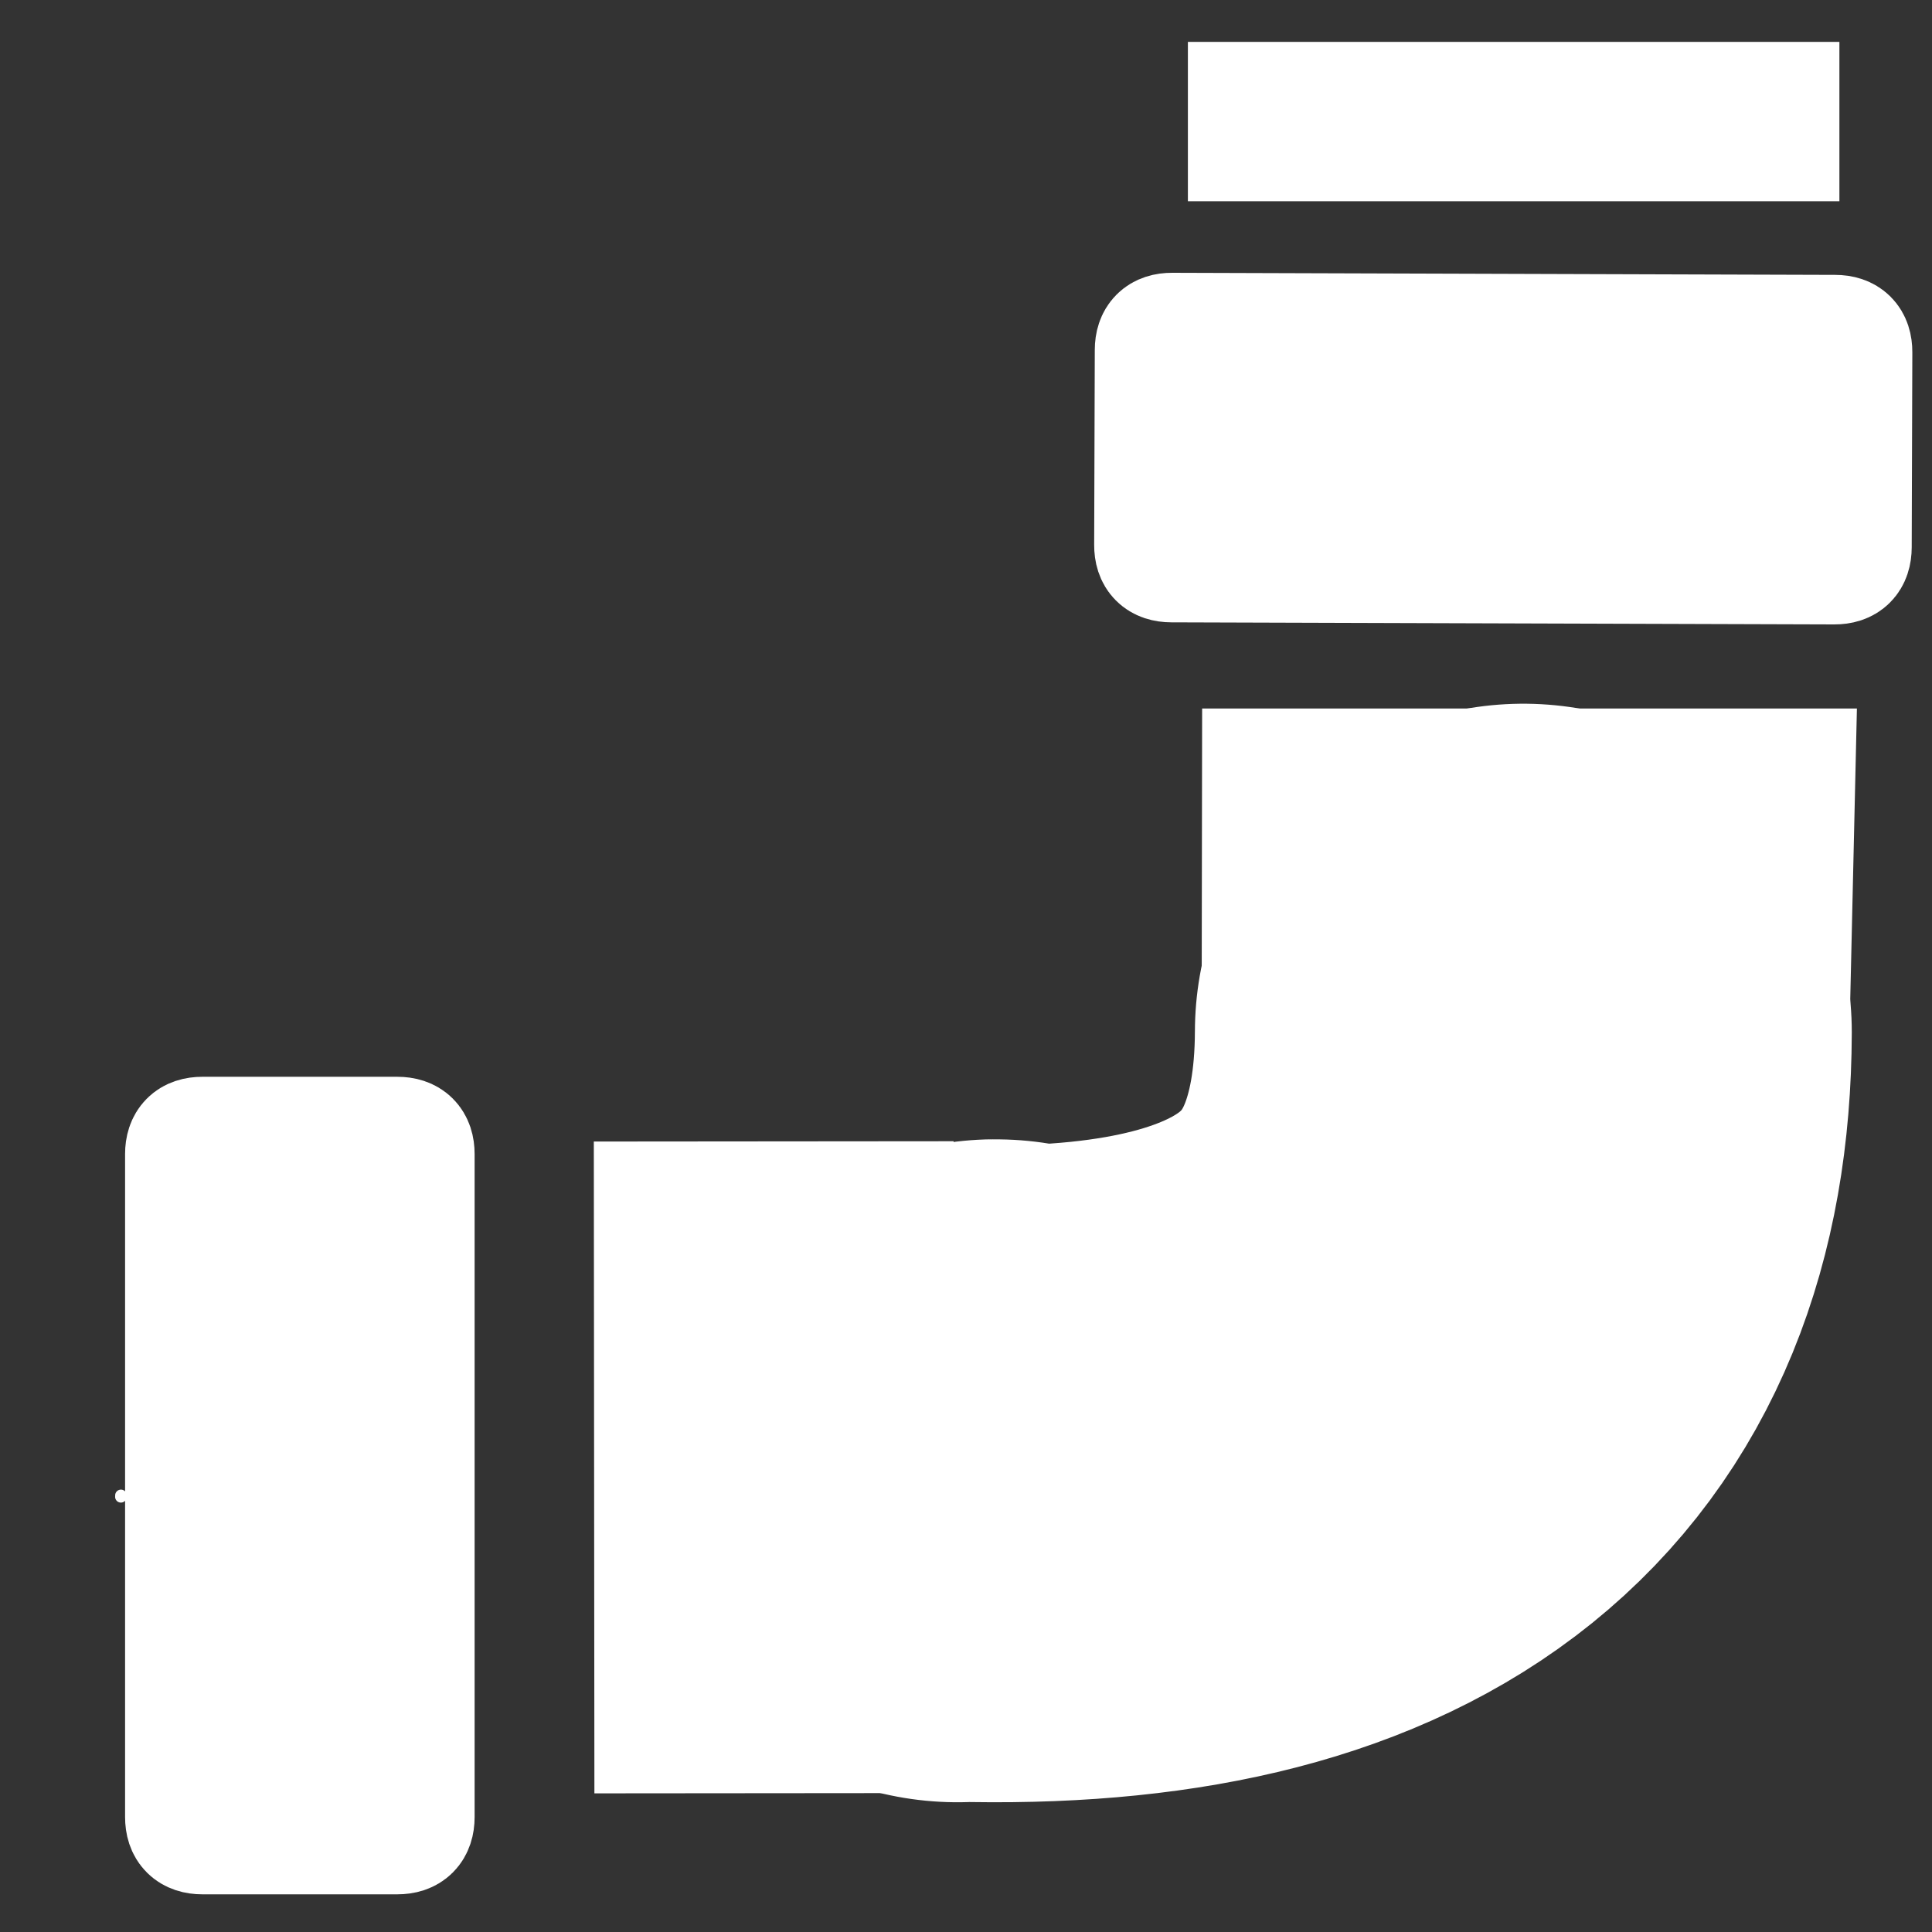
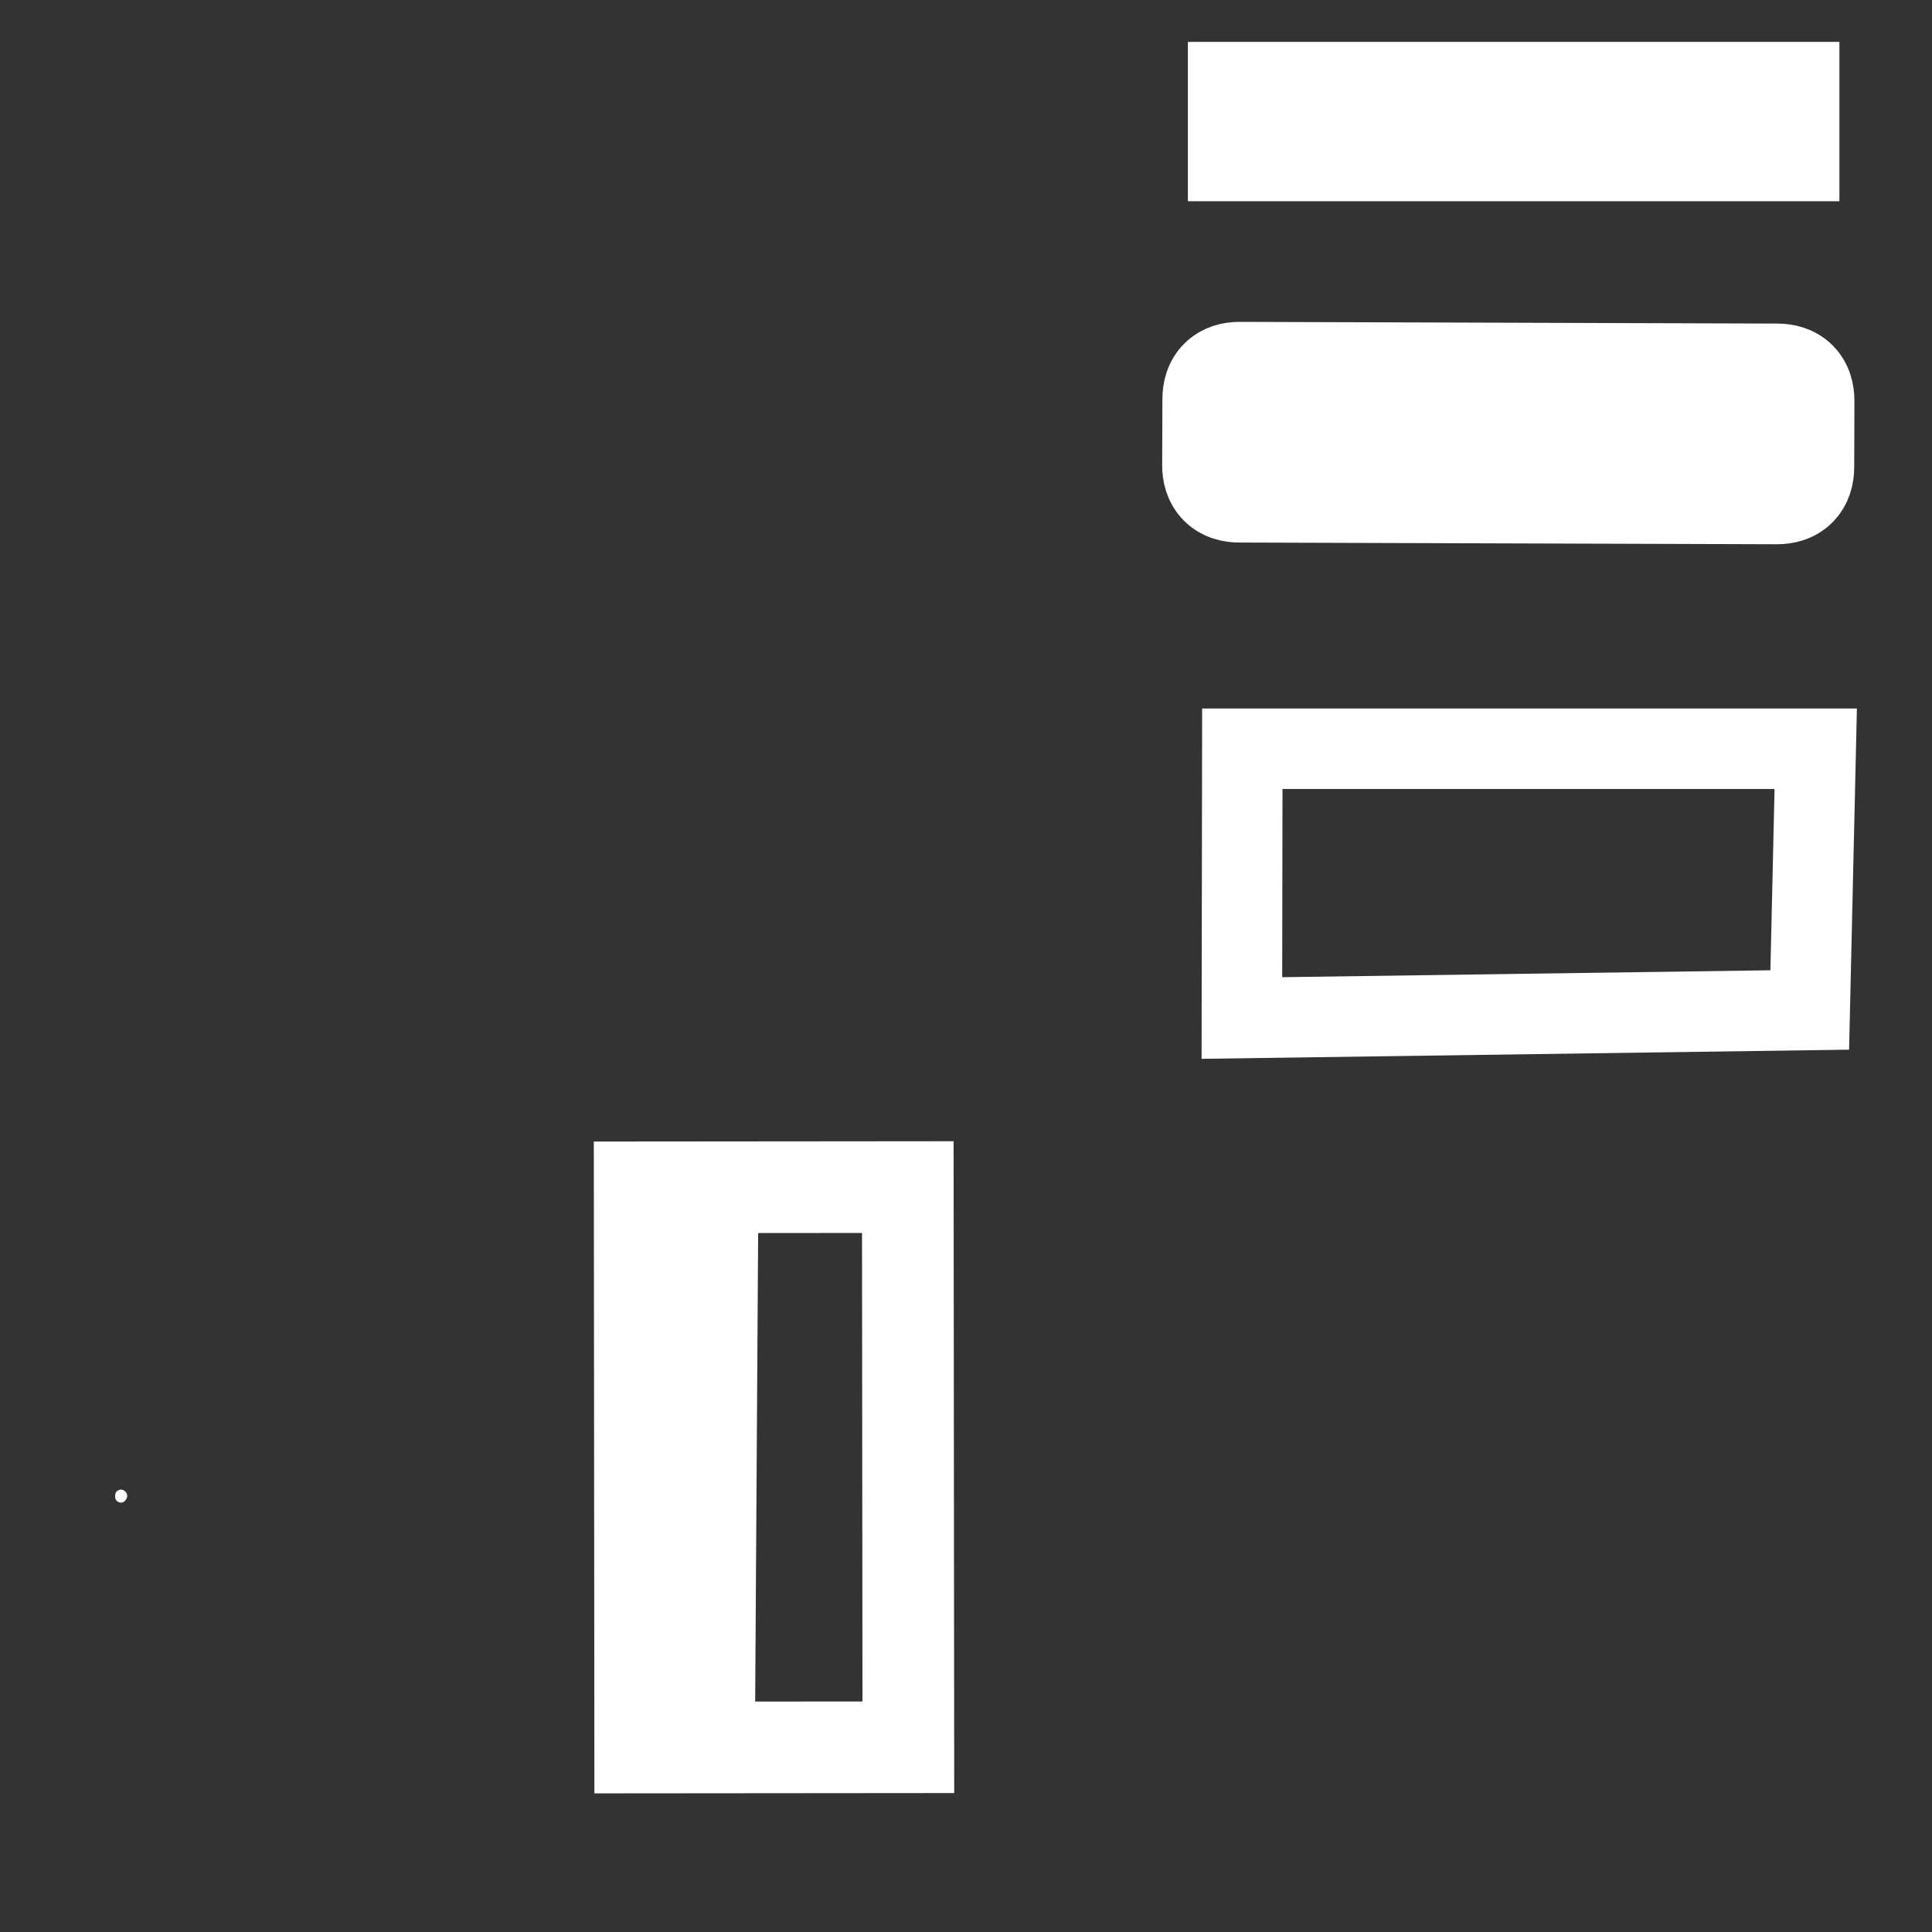
<svg xmlns="http://www.w3.org/2000/svg" width="500.00" height="500.00" viewBox="0.00 0.00 500.00 500.00">
  <rect x="0.00" y="0.00" width="500.00" height="500.00" fill="#333333" stroke="none" />
  <g stroke-linecap="round" id="レイヤー_2_のコピー">
-     <path d="M52.37,293.67 Q77.60,293.67 102.83,293.67 Q107.83,293.67 107.83,298.67 Q107.83,384.46 107.83,470.25 Q107.83,475.25 102.83,475.25 Q77.60,475.25 52.37,475.25 Q47.37,475.25 47.37,470.25 Q47.37,384.46 47.37,298.67 Q47.37,293.67 52.37,293.67 Z" fill="none" stroke="rgb(255, 255, 255)" stroke-width="30.00" stroke-opacity="1.00" stroke-linejoin="round" />
-     <path d="M65.01,308.62 Q73.57,308.62 82.13,308.62 Q87.13,308.62 87.13,313.62 Q87.13,383.17 87.13,452.71 Q87.13,457.71 82.13,457.71 Q73.57,457.71 65.01,457.71 Q60.01,457.71 60.01,452.71 Q60.01,383.17 60.01,313.62 Q60.01,308.62 65.01,308.62 Z" fill="none" stroke="rgb(255, 255, 255)" stroke-width="30.00" stroke-opacity="1.00" stroke-linejoin="round" />
-     <path d="M394.24,267.12 Q393.90,383.58 252.51,381.38 Q265.11,378.29 247.80,381.42" fill="none" stroke="rgb(255, 255, 255)" stroke-width="170.00" stroke-opacity="1.00" stroke-linejoin="round" />
    <path d="M320.64,24.05 L462.82,24.05 L462.82,38.86 L320.64,38.86 L320.64,24.05 Z" fill="none" stroke="rgb(255, 255, 255)" stroke-width="26.43" stroke-opacity="1.00" stroke-linejoin="miter" />
    <path d="M31.30,387.01 C31.30,387.01 31.42,387.13 31.42,387.13 C31.40,387.16 31.39,387.20 31.38,387.22 C31.36,387.24 31.34,387.30 31.29,387.37 C31.29,387.37 31.35,387.27 31.35,387.27" fill="none" stroke="rgb(255, 255, 255)" stroke-width="3.00" stroke-opacity="1.00" stroke-linejoin="round" />
    <path d="M165.55,307.28 L234.94,307.22 L235.08,452.19 L165.68,452.25 L165.55,307.28 Z" fill="none" stroke="rgb(255, 255, 255)" stroke-width="23.72" stroke-opacity="1.00" stroke-linejoin="miter" />
    <path d="M321.51,193.77 L469.91,193.77 L468.36,261.38 L321.40,263.46 L321.51,193.77 Z" fill="none" stroke="rgb(255, 255, 255)" stroke-width="20.83" stroke-opacity="1.00" stroke-linejoin="miter" />
-     <path d="M479.91,91.15 Q479.83,116.39 479.75,141.62 Q479.74,146.62 474.74,146.60 Q388.95,146.33 303.15,146.06 Q298.15,146.05 298.17,141.05 Q298.25,115.81 298.33,90.58 Q298.34,85.58 303.34,85.60 Q389.14,85.87 474.93,86.14 Q479.93,86.15 479.91,91.15 Z" fill="none" stroke="rgb(255, 255, 255)" stroke-width="30.00" stroke-opacity="1.00" stroke-linejoin="round" />
    <path d="M464.92,103.75 Q464.89,112.31 464.87,120.87 Q464.85,125.87 459.85,125.85 Q390.30,125.63 320.76,125.41 Q315.76,125.40 315.77,120.40 Q315.80,111.84 315.83,103.28 Q315.84,98.28 320.84,98.30 Q390.39,98.52 459.94,98.74 Q464.94,98.75 464.92,103.75 Z" fill="none" stroke="rgb(255, 255, 255)" stroke-width="30.00" stroke-opacity="1.00" stroke-linejoin="round" />
    <path d="M184.72,316.91 L183.90,446.33" fill="none" stroke="rgb(255, 255, 255)" stroke-width="23.00" stroke-opacity="1.00" stroke-linejoin="round" />
-     <path d="M328.09,207.96 L462.34,210.24" fill="none" stroke="rgb(255, 255, 255)" stroke-width="20.00" stroke-opacity="1.00" stroke-linejoin="round" />
  </g>
</svg>